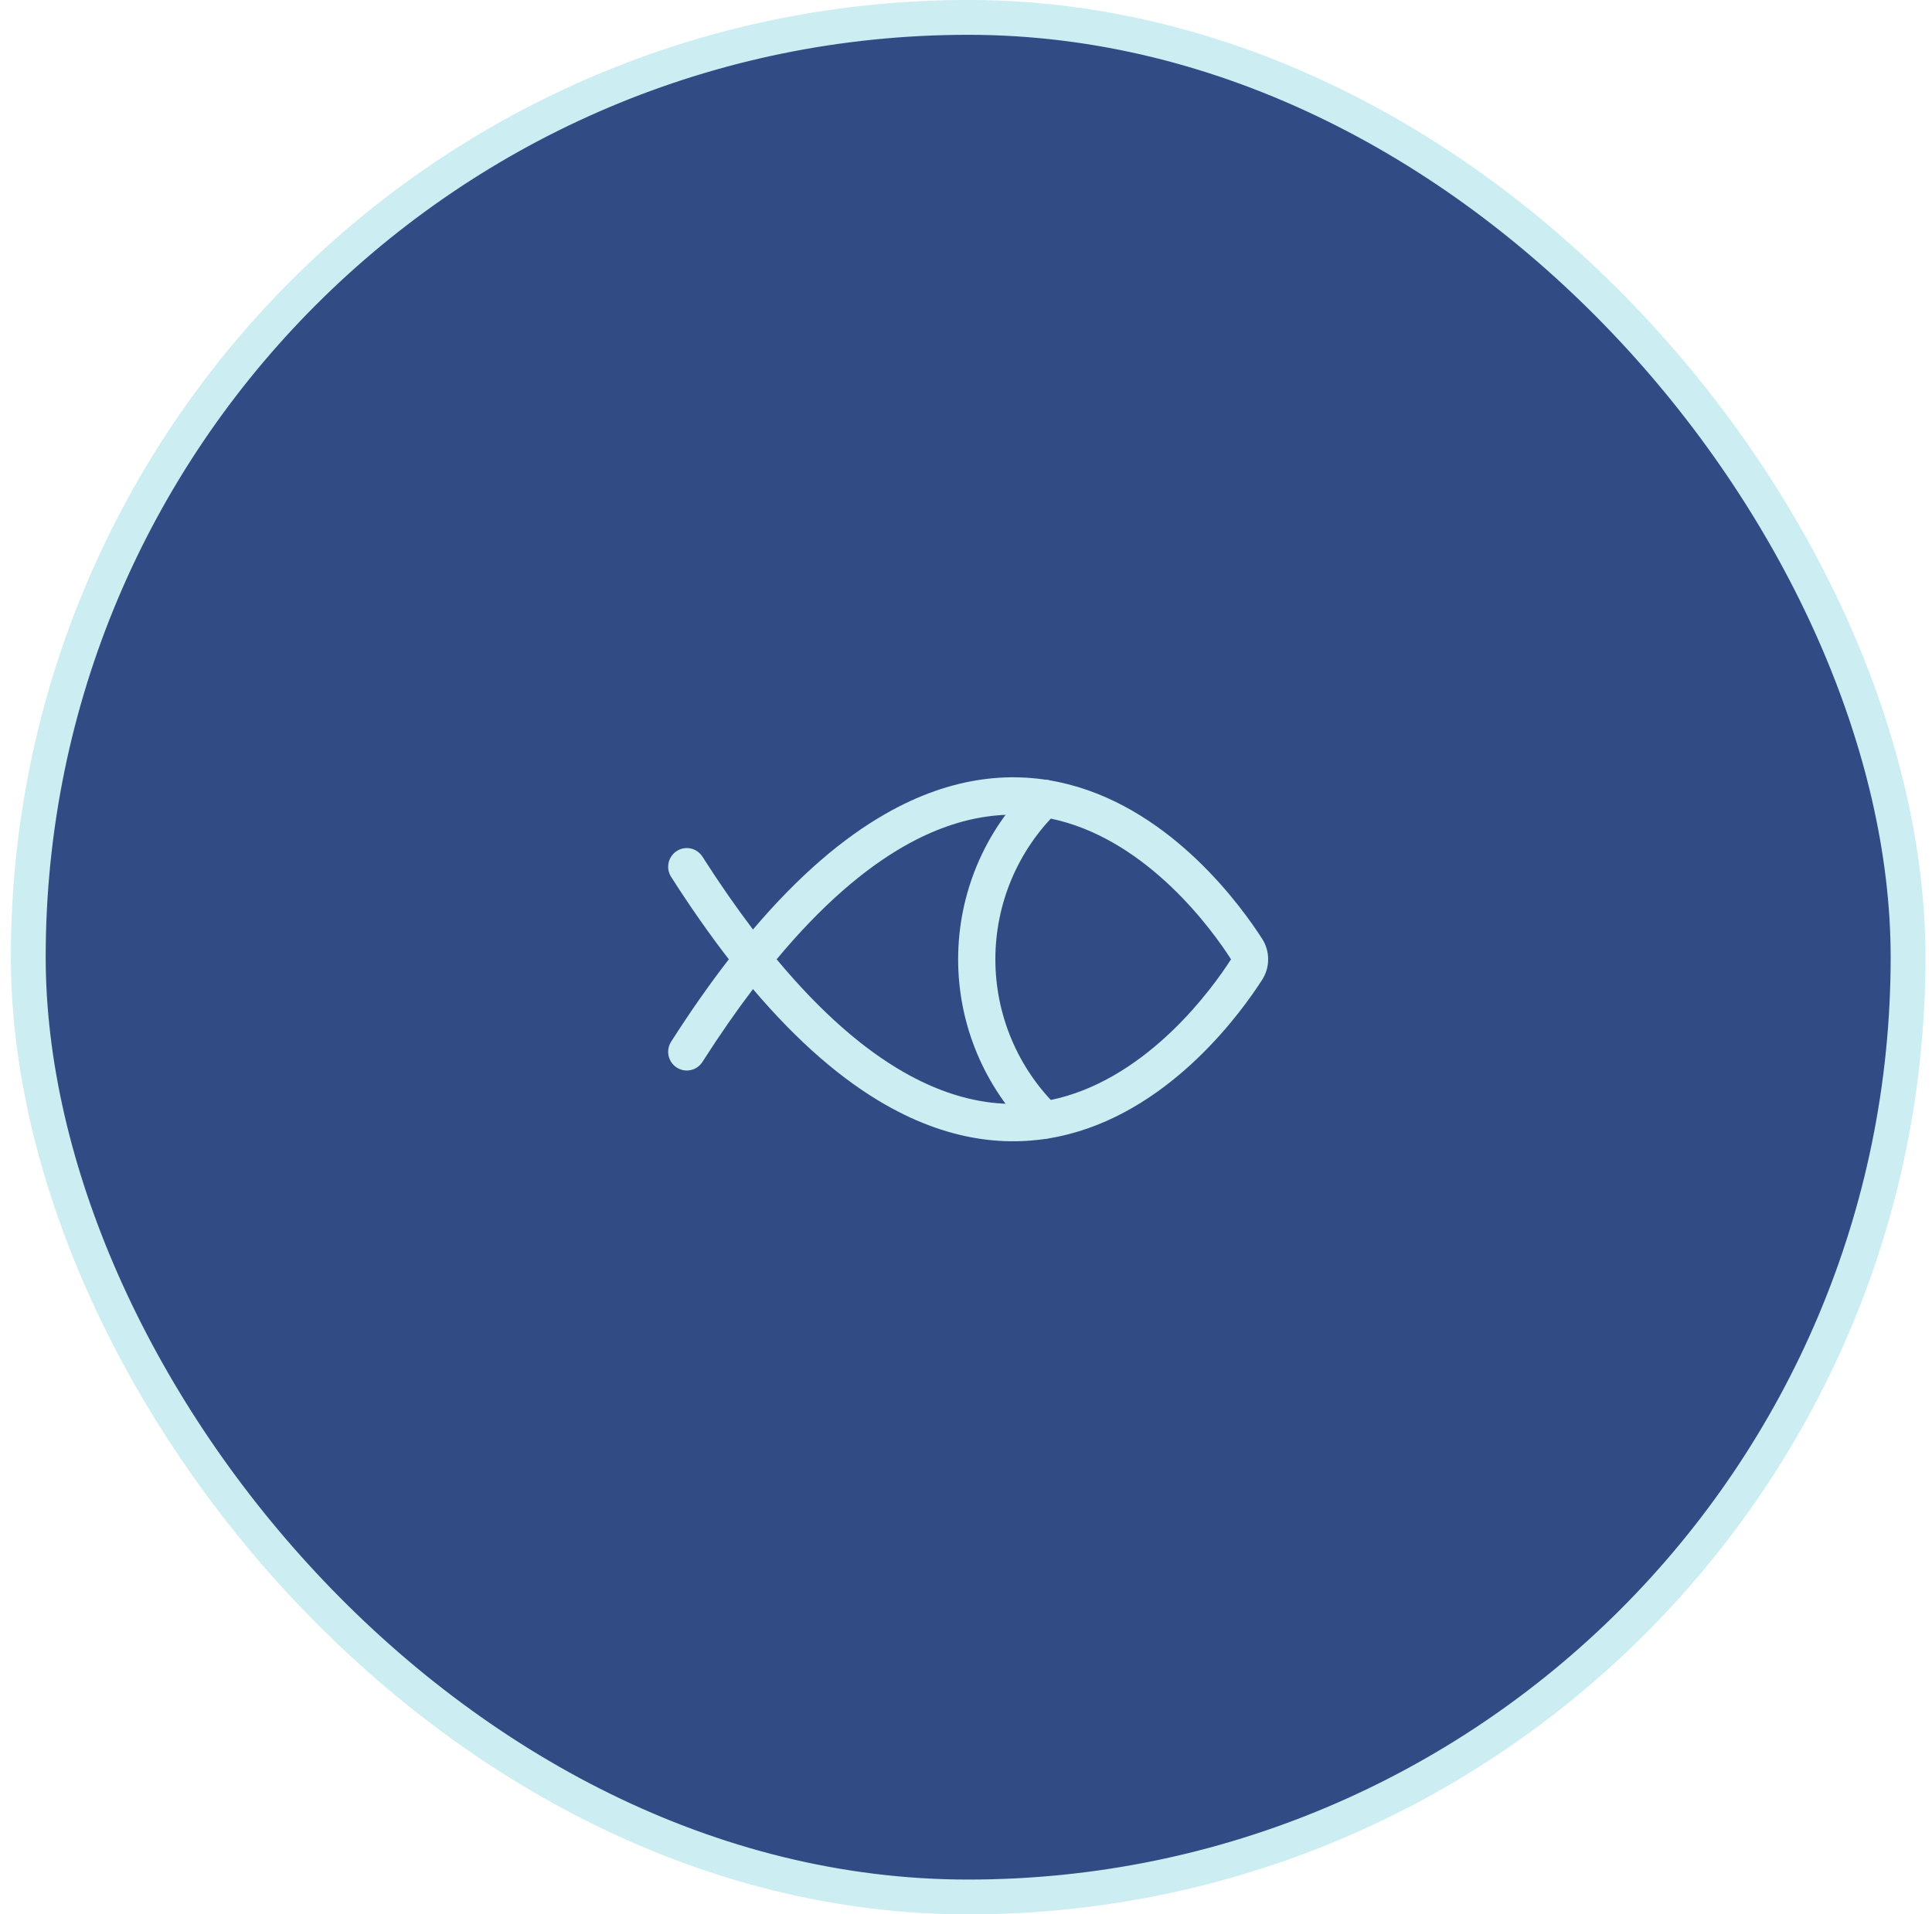
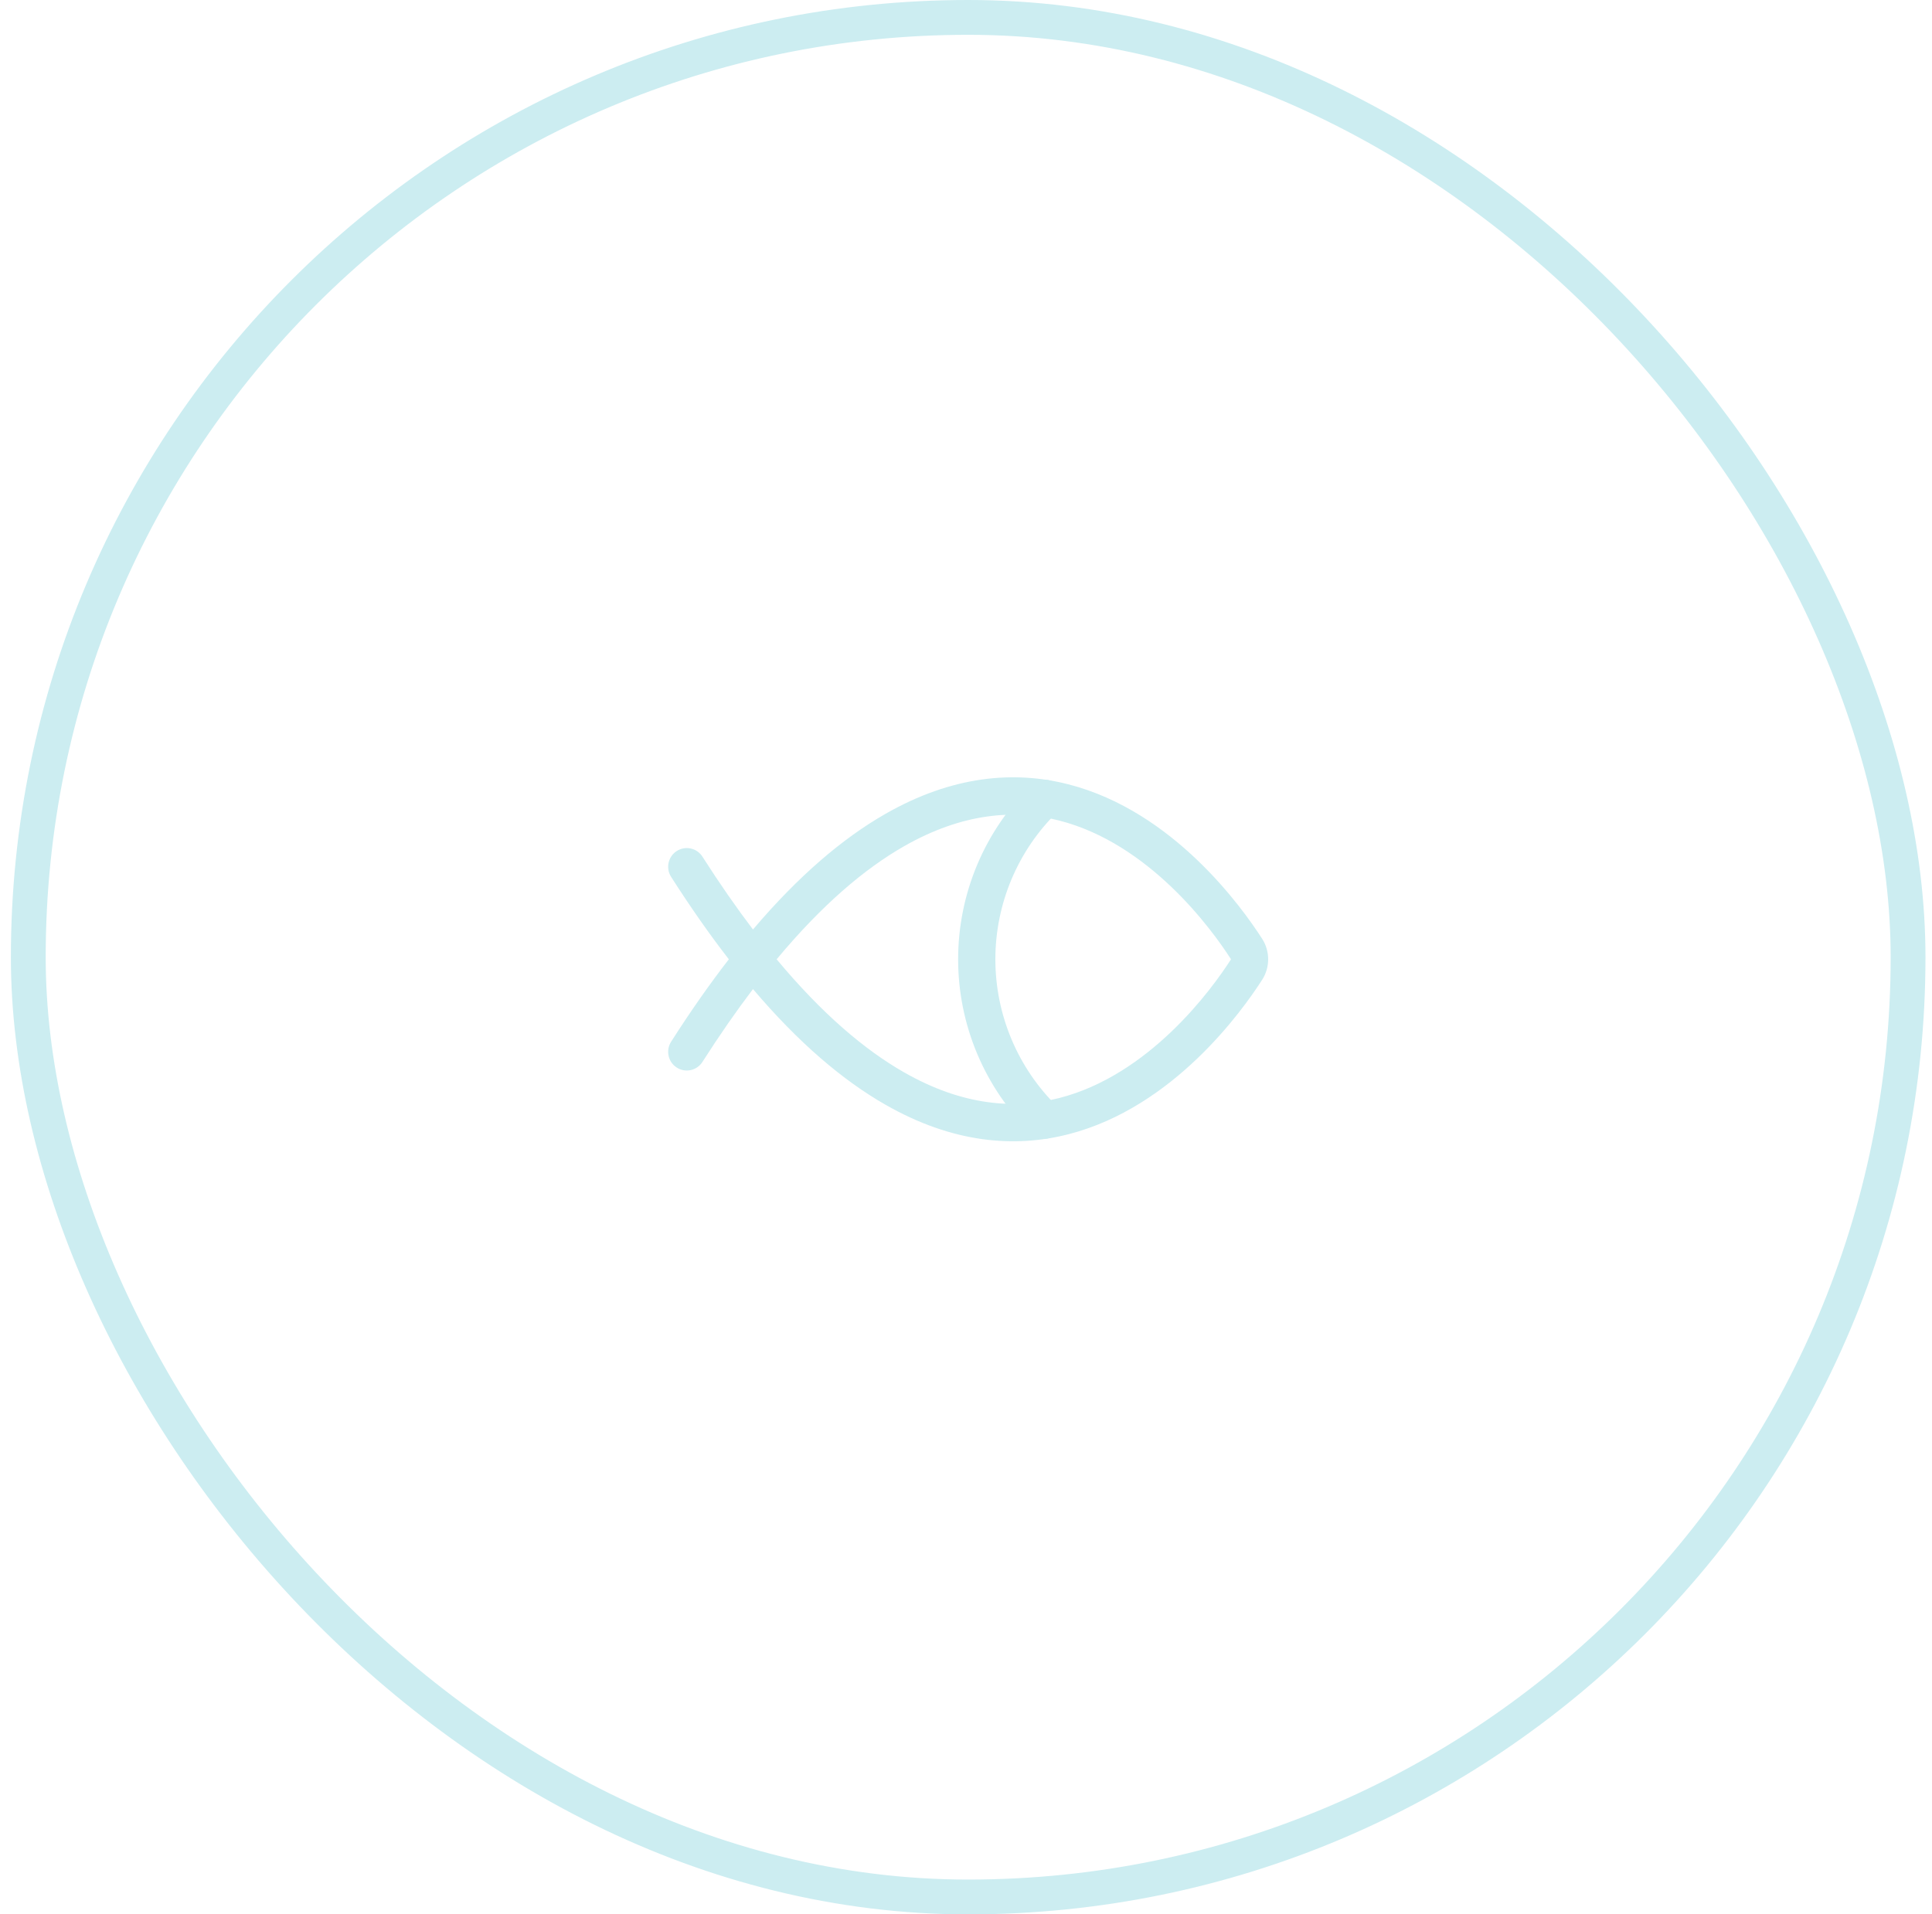
<svg xmlns="http://www.w3.org/2000/svg" width="111" height="110" viewBox="0 0 111 110" fill="none">
-   <rect x="1.625" y="1" width="108" height="108" rx="54" fill="#314C85" />
  <rect x="1.625" y="1" width="108" height="108" rx="54" stroke="#CCEDF1" stroke-width="2" />
  <path fill-rule="evenodd" clip-rule="evenodd" d="M68.788 49.42C70.653 51.205 71.927 53.027 72.52 53.951L72.525 53.958C72.744 54.306 72.86 54.709 72.86 55.121C72.86 55.533 72.744 55.936 72.525 56.284L72.52 56.291C71.927 57.215 70.653 59.037 68.788 60.822C66.927 62.603 64.426 64.397 61.376 65.176C58.292 65.965 54.735 65.691 50.859 63.47C48.431 62.08 45.893 59.934 43.261 56.833C42.312 58.082 41.344 59.473 40.358 61.017C40.04 61.517 39.378 61.662 38.881 61.342C38.383 61.022 38.239 60.357 38.557 59.858C39.677 58.104 40.783 56.529 41.874 55.121C40.783 53.713 39.677 52.138 38.557 50.384C38.239 49.885 38.383 49.22 38.881 48.9C39.378 48.58 40.04 48.725 40.358 49.225C41.344 50.769 42.312 52.16 43.261 53.409C45.893 50.308 48.431 48.162 50.859 46.772C54.735 44.551 58.292 44.277 61.377 45.066C64.426 45.845 66.927 47.639 68.788 49.42ZM44.621 55.121C47.226 58.25 49.67 60.316 51.919 61.604C55.326 63.556 58.315 63.742 60.849 63.095C63.418 62.438 65.605 60.9 67.312 59.267C69.01 57.642 70.178 55.974 70.717 55.135C70.72 55.13 70.721 55.126 70.721 55.121C70.721 55.116 70.72 55.112 70.718 55.108C70.179 54.268 69.01 52.6 67.312 50.975C65.605 49.342 63.418 47.804 60.849 47.147C58.315 46.5 55.326 46.686 51.919 48.638C49.67 49.926 47.226 51.992 44.621 55.121Z" fill="#CCEDF1" />
  <path fill-rule="evenodd" clip-rule="evenodd" d="M60.779 45.126C61.19 45.551 61.18 46.231 60.757 46.645C59.628 47.745 58.731 49.062 58.117 50.517C57.505 51.971 57.188 53.535 57.187 55.115C57.187 56.695 57.501 58.258 58.113 59.714C58.724 61.17 59.62 62.487 60.748 63.589C61.171 64.003 61.18 64.683 60.769 65.108C60.356 65.533 59.679 65.542 59.256 65.129C57.923 63.826 56.865 62.269 56.142 60.549C55.419 58.829 55.047 56.981 55.048 55.114C55.049 53.247 55.423 51.399 56.147 49.679C56.872 47.96 57.932 46.404 59.266 45.103C59.69 44.69 60.367 44.7 60.779 45.126Z" fill="#CCEDF1" />
</svg>